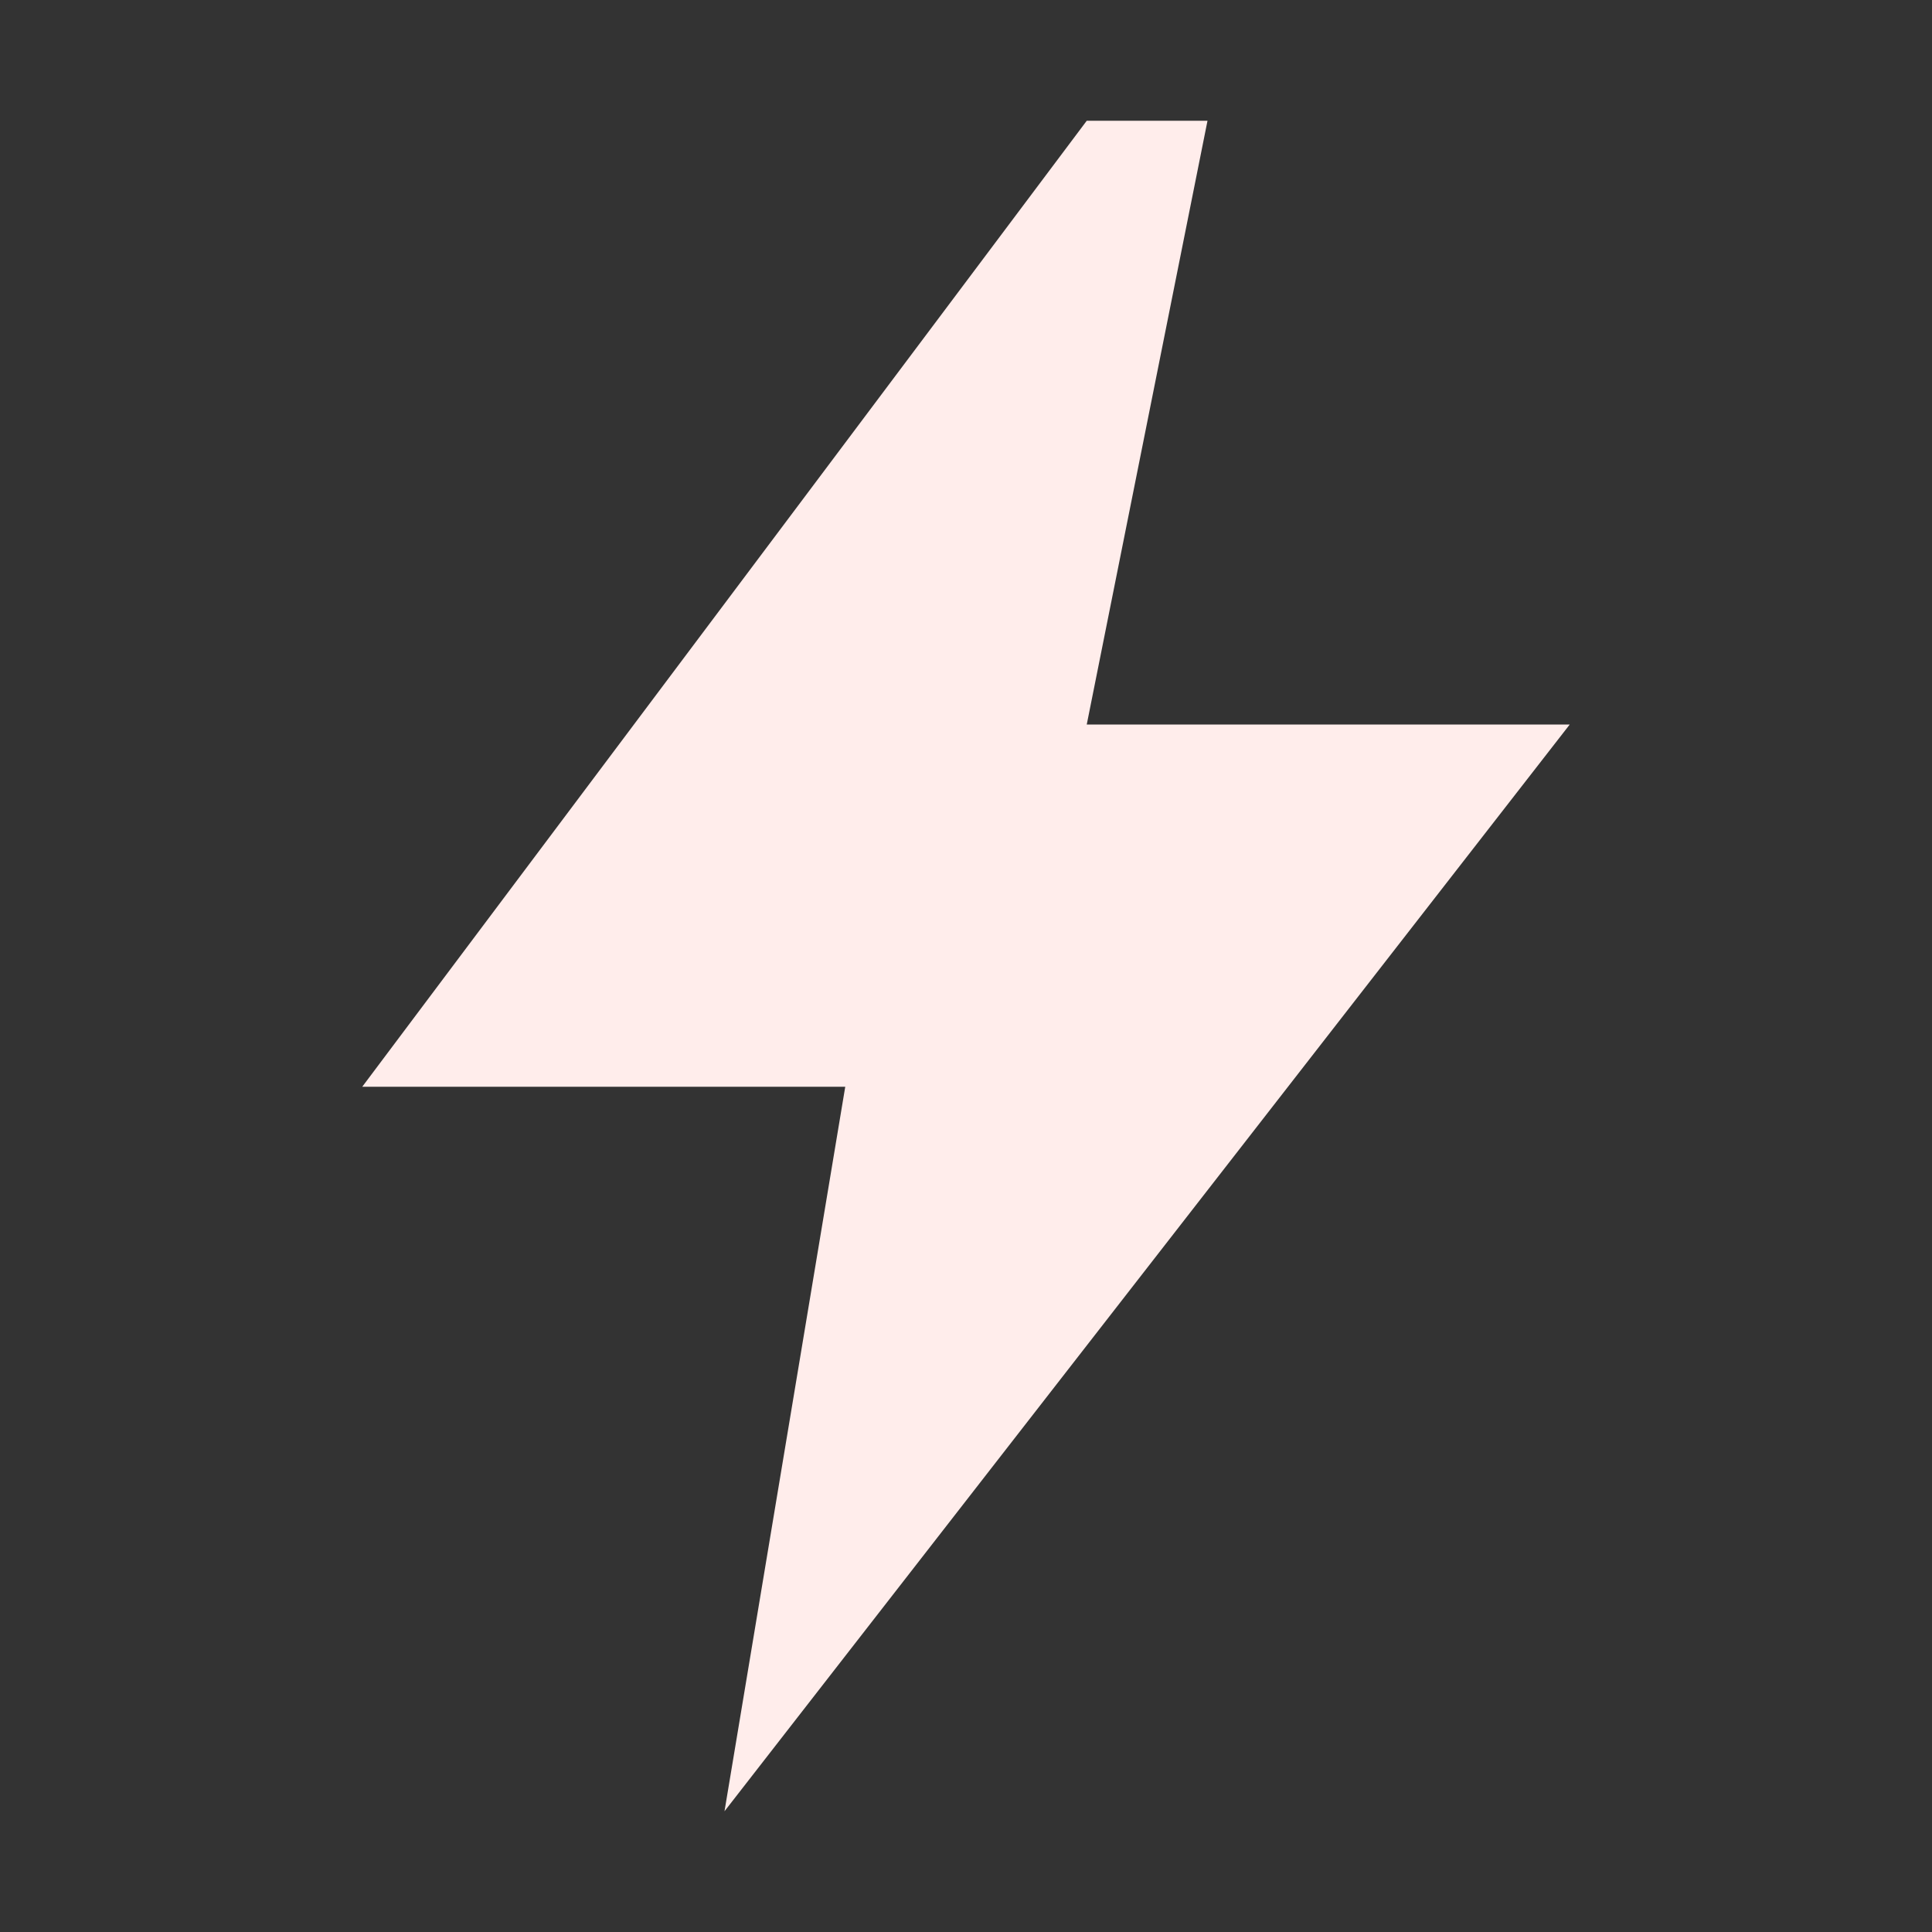
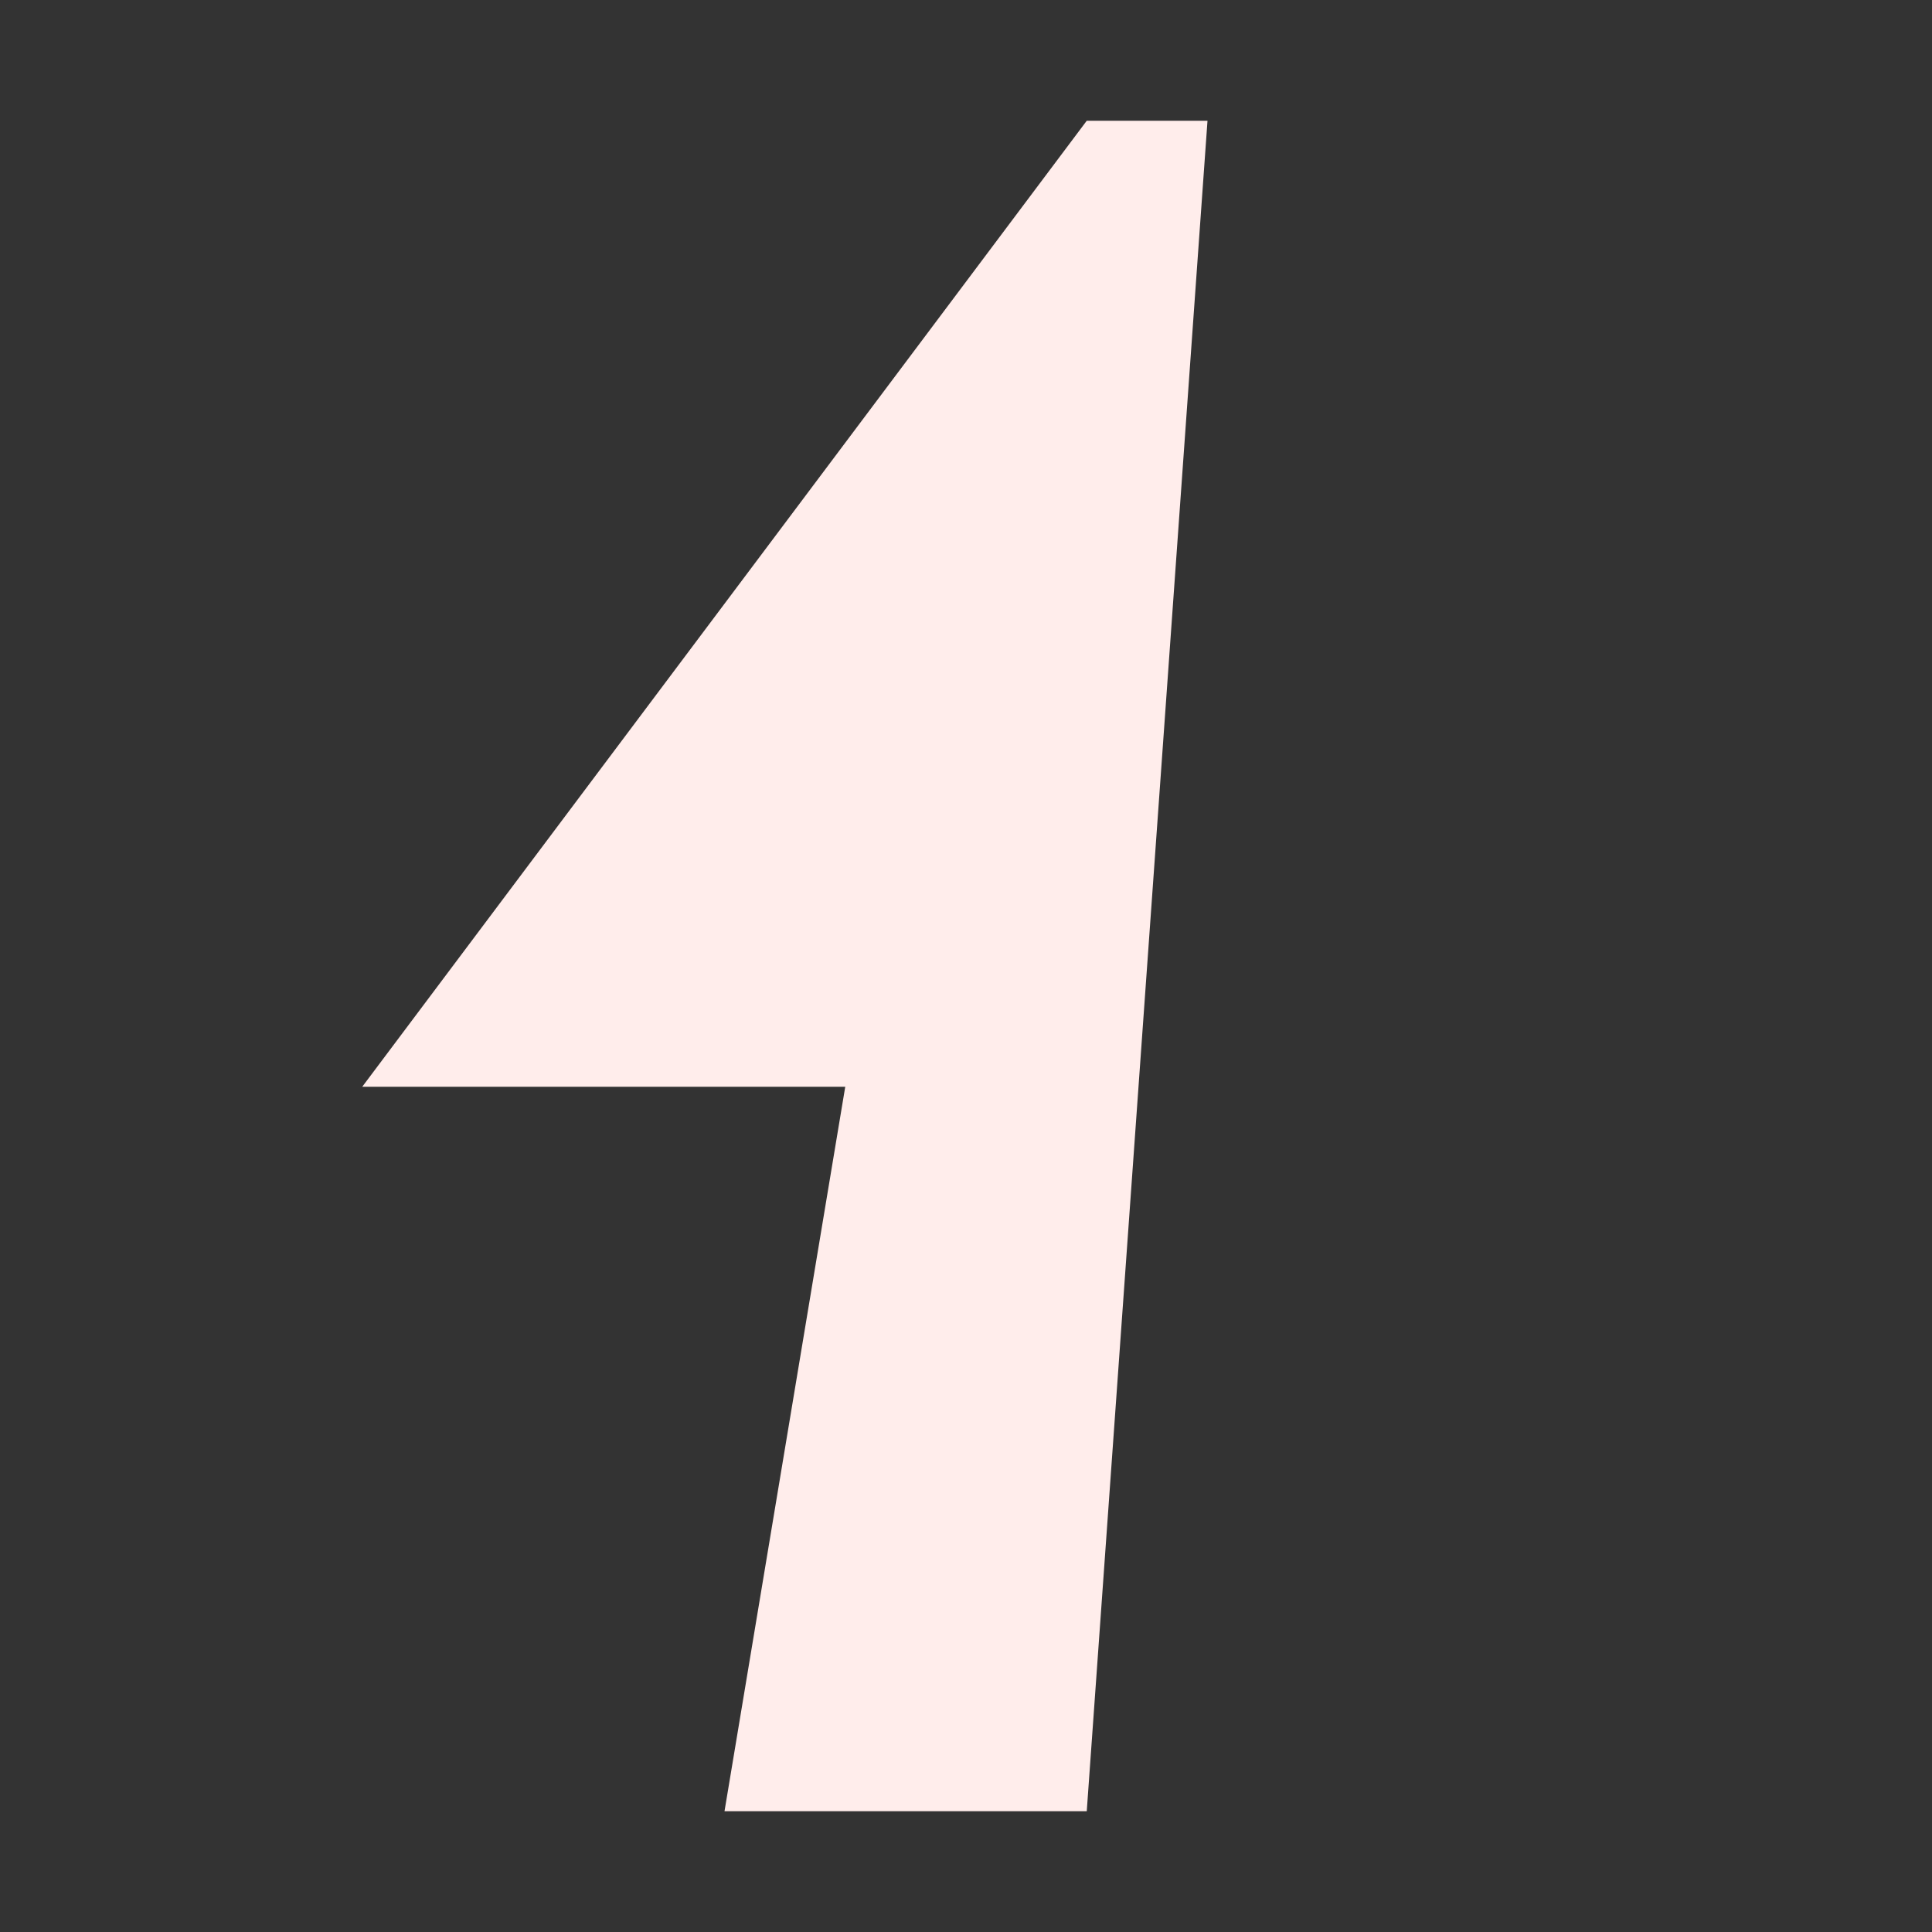
<svg xmlns="http://www.w3.org/2000/svg" width="32" height="32" viewBox="0 0 32 32" fill="#ffedeb">
  <rect x="0" y="0" width="32" height="32" fill="#333333" stroke="none" />
-   <path d="M18 2L6 18H14L12 30L26 12H18L20 2Z" />
+   <path d="M18 2L6 18H14L12 30H18L20 2Z" />
</svg>